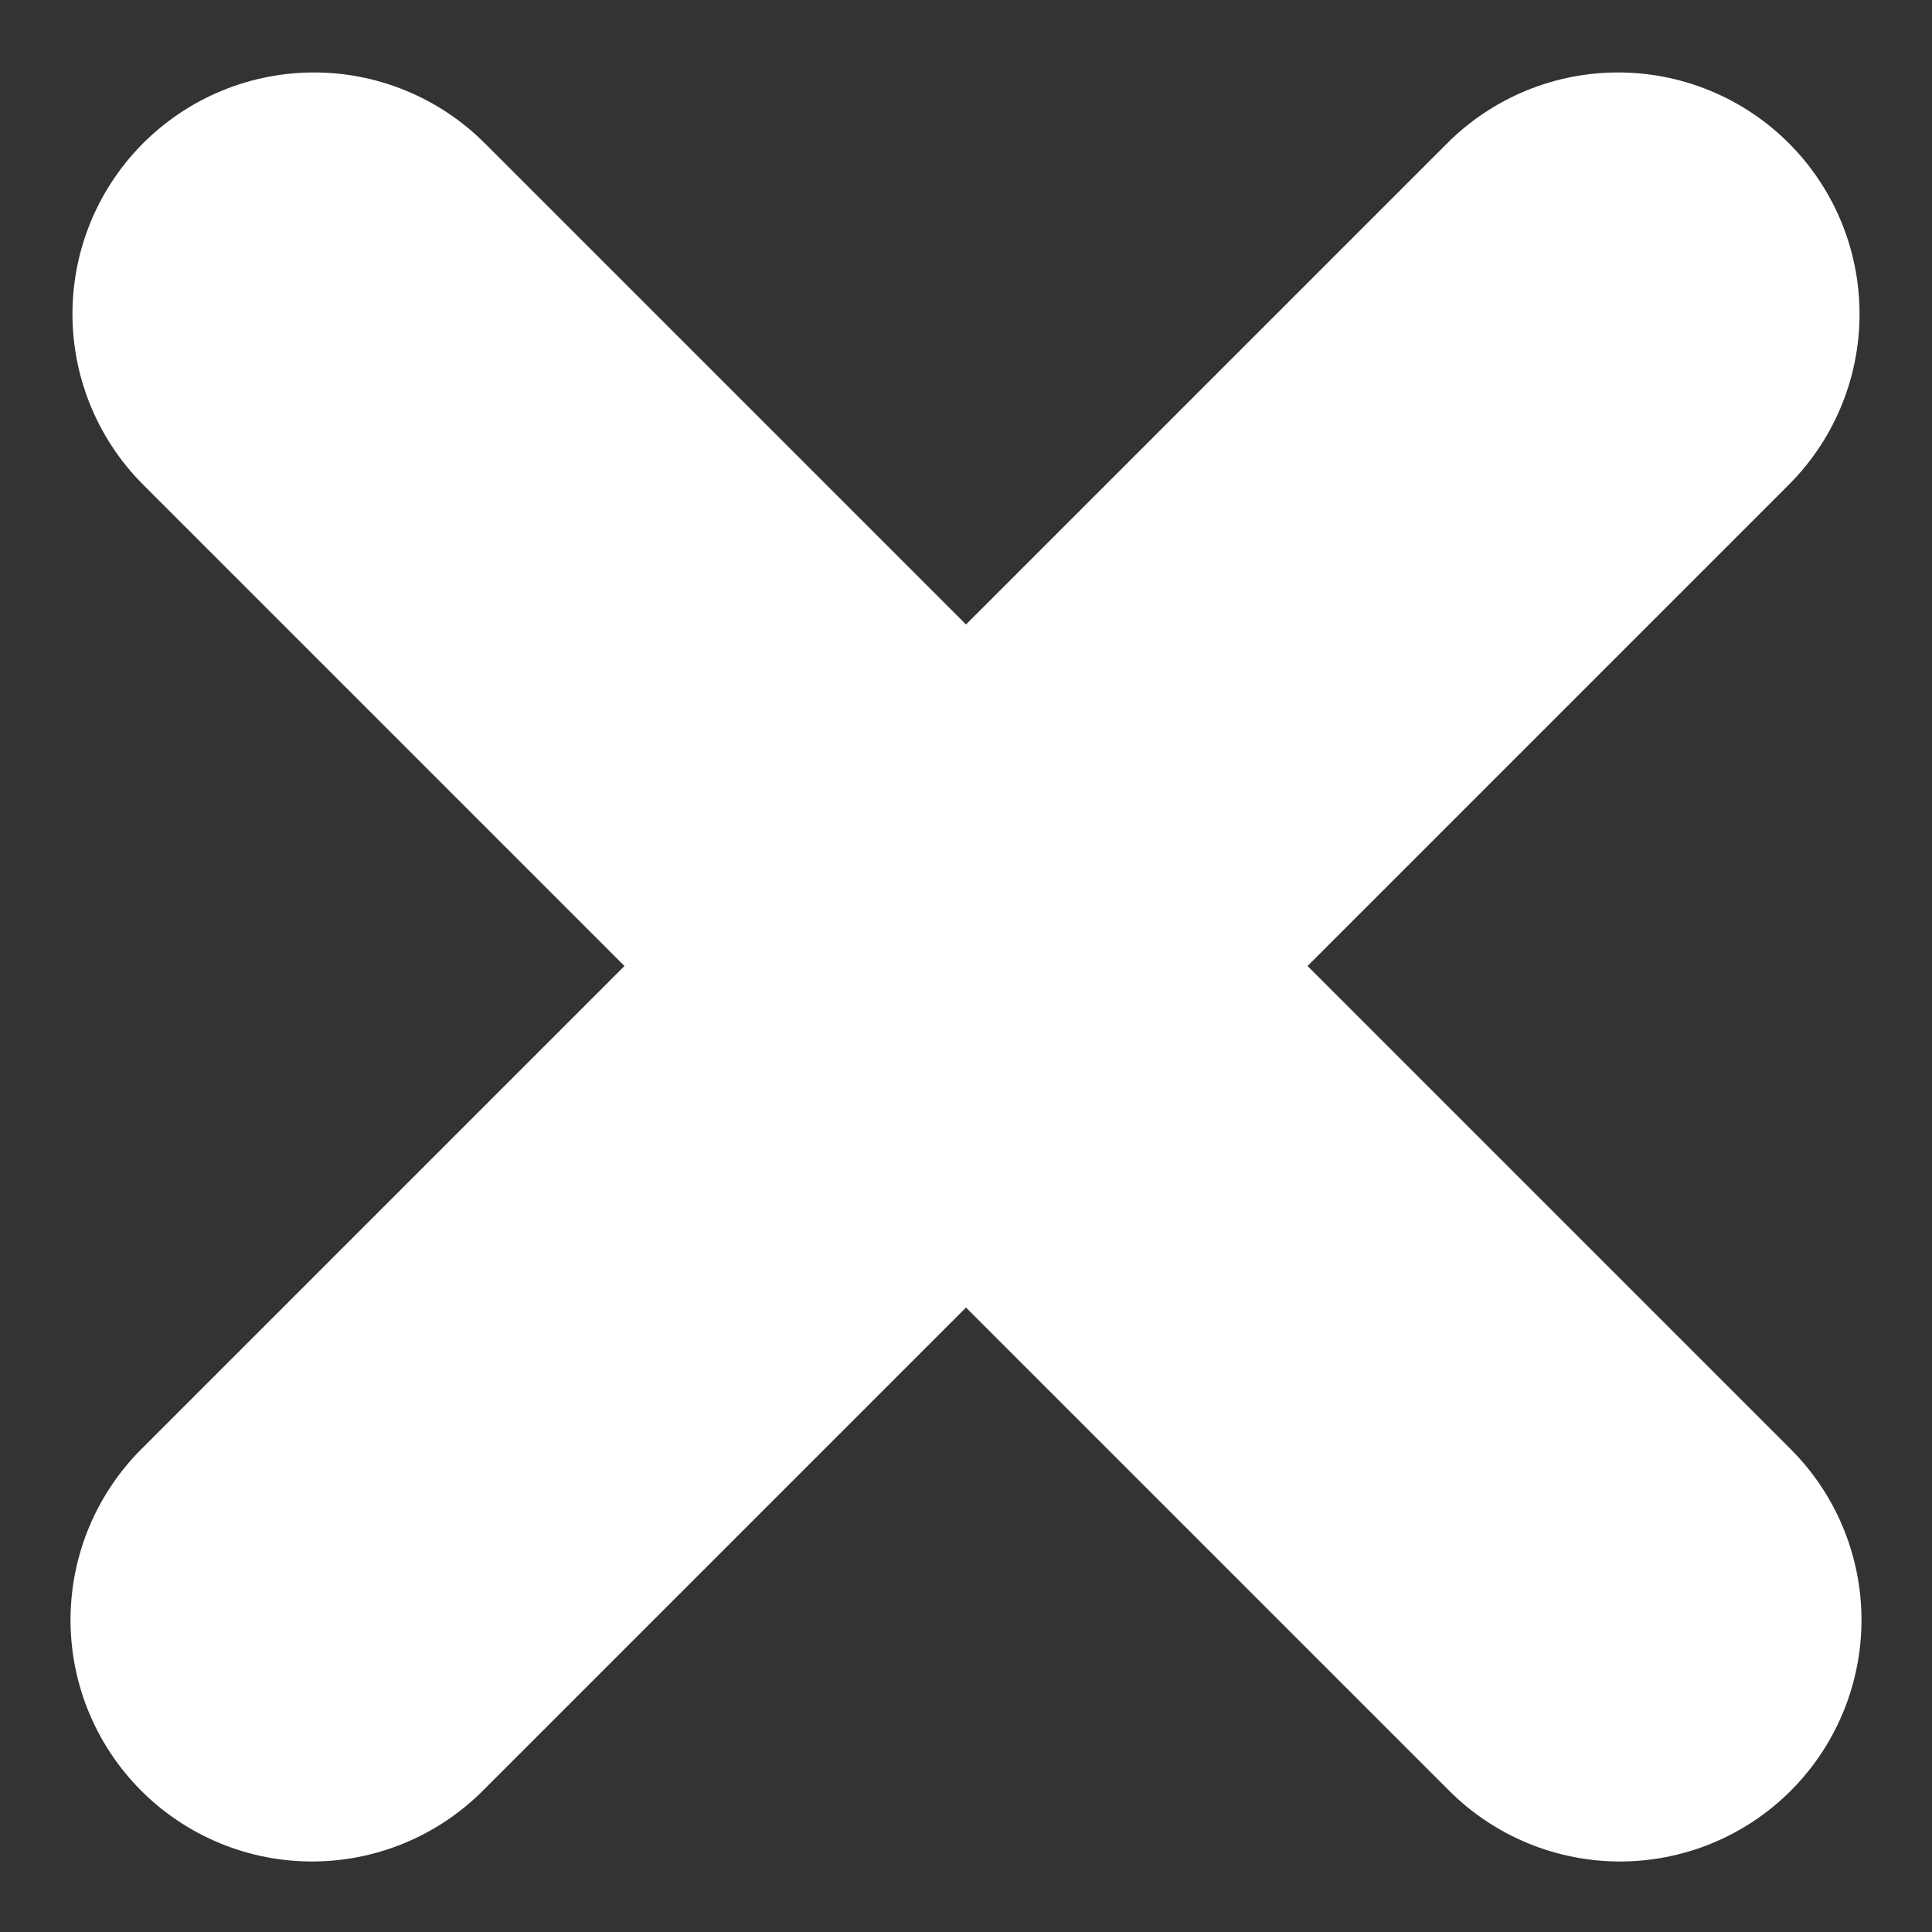
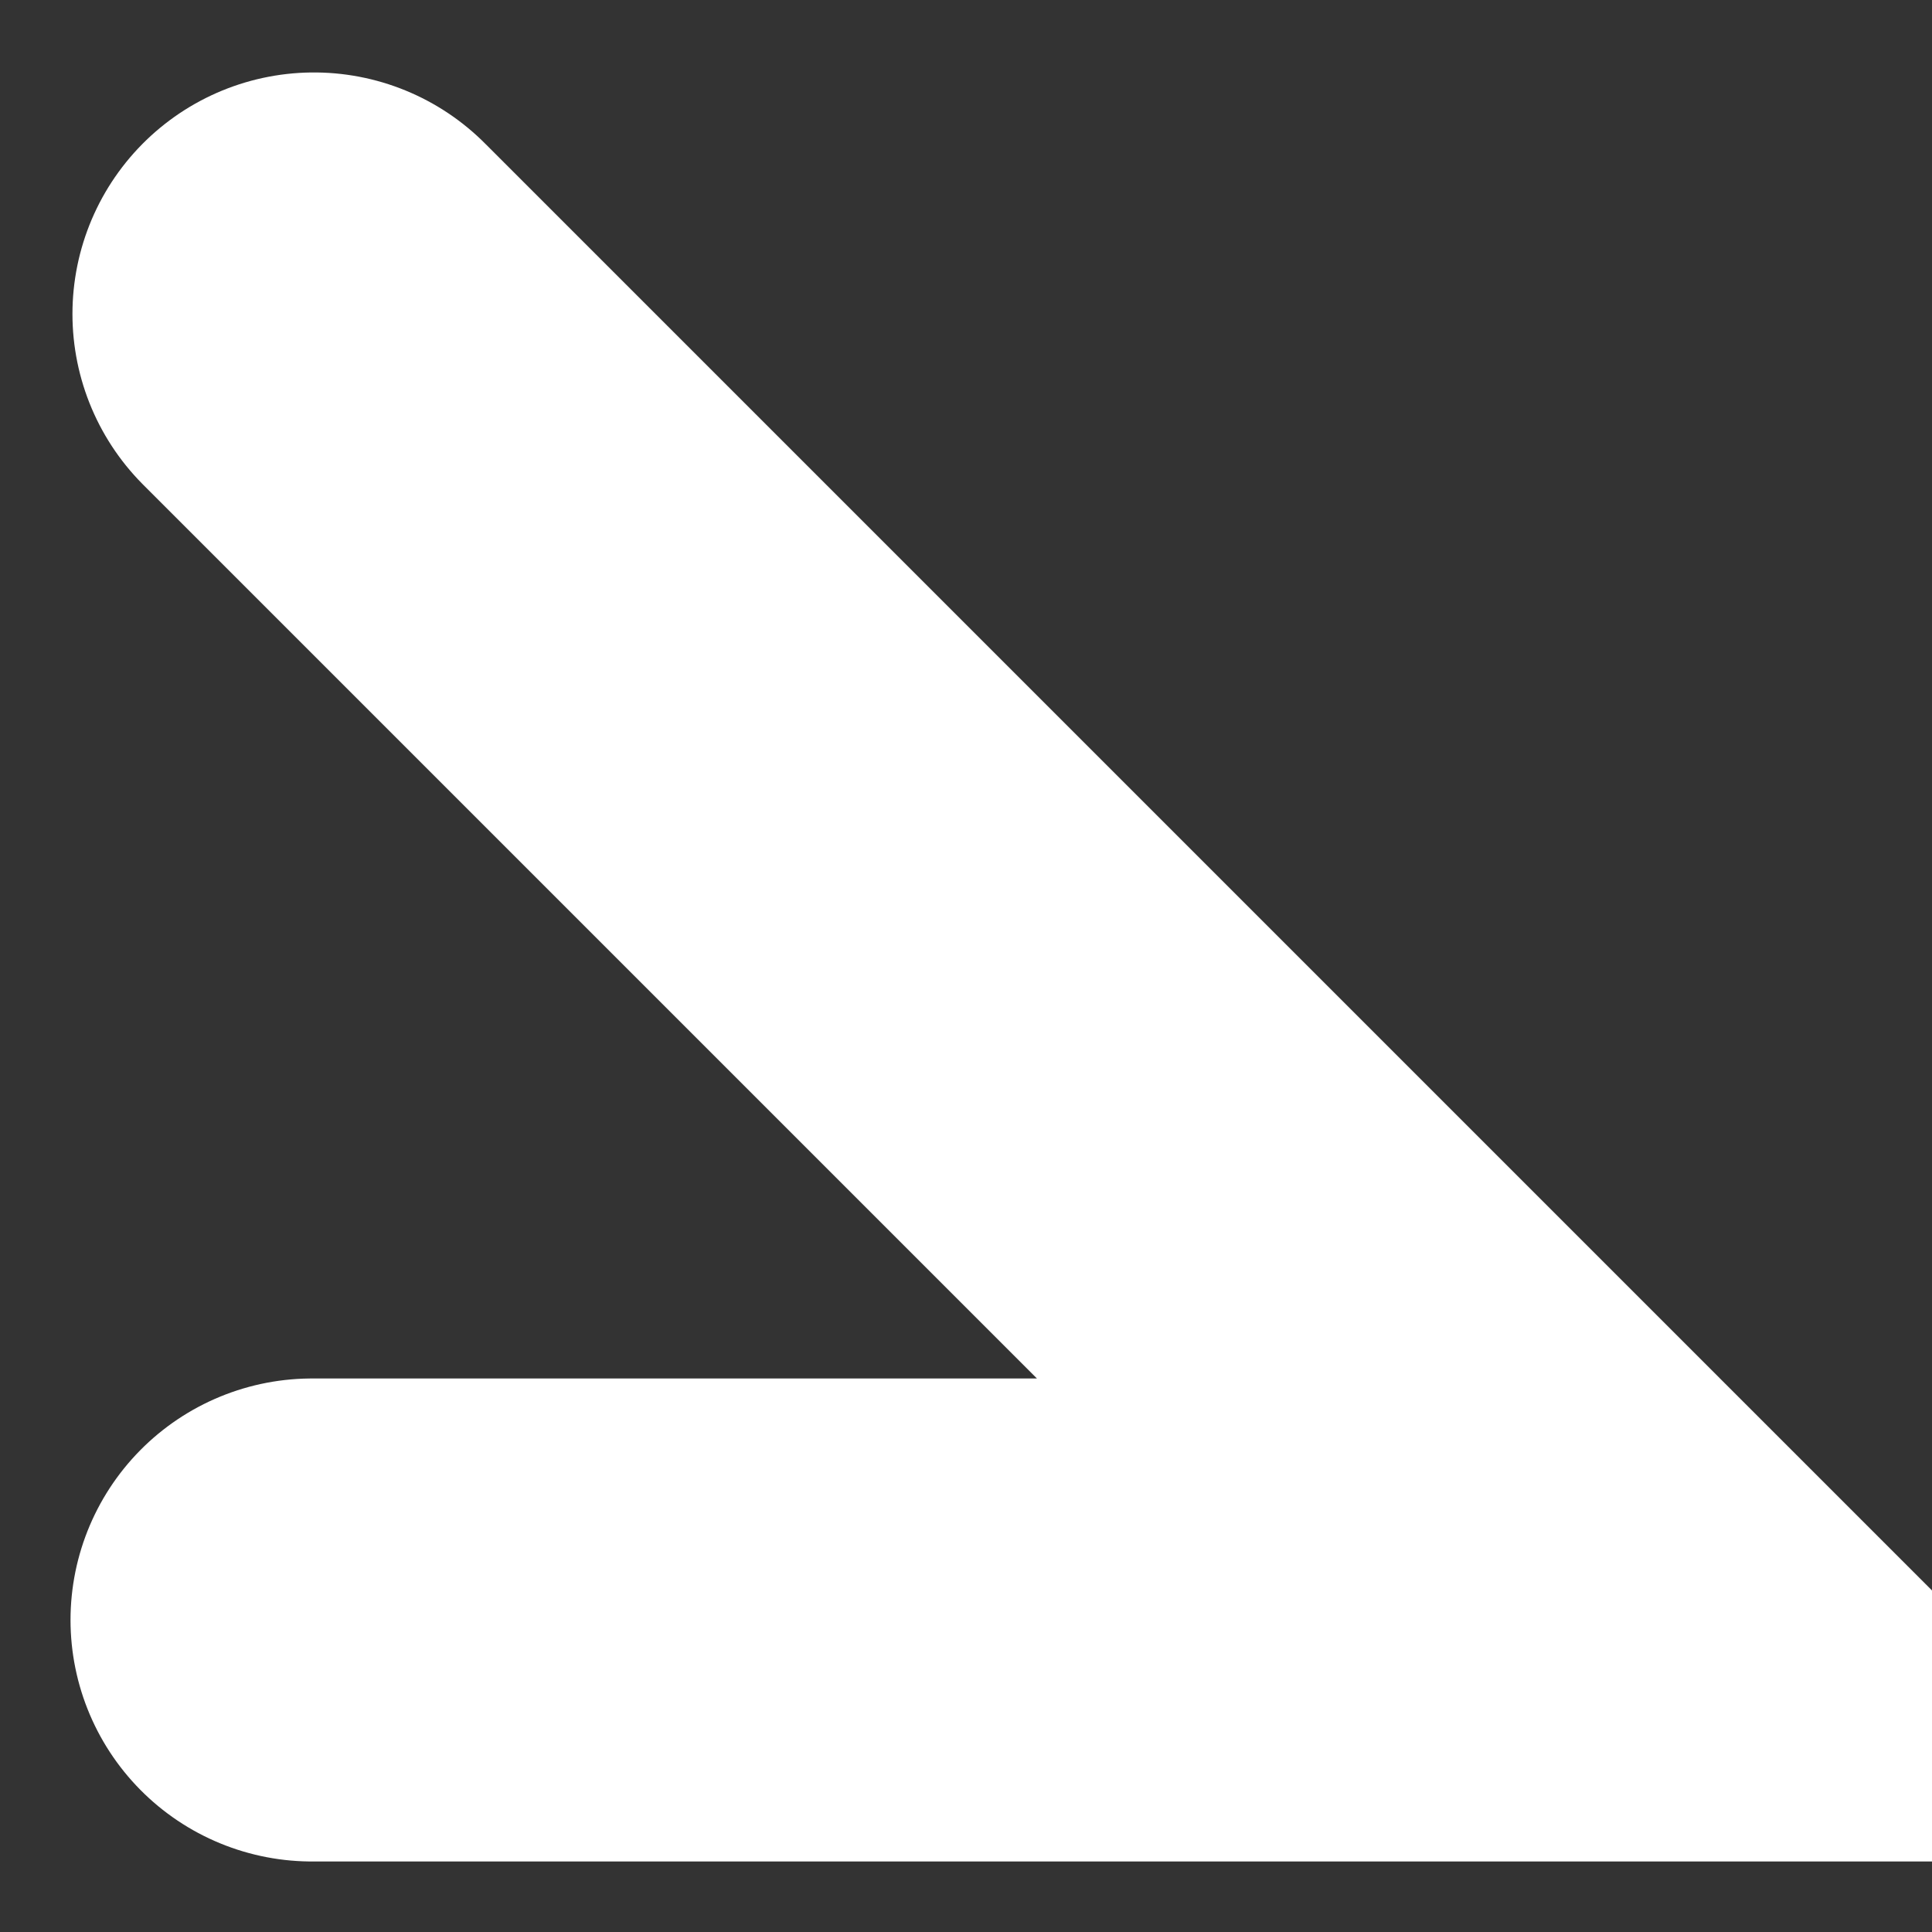
<svg xmlns="http://www.w3.org/2000/svg" width="8" height="8" viewBox="0 0 8 8">
  <rect x="0" y="0" width="8" height="8" fill="#333333" stroke="none" />
-   <path fill="none" fill-rule="evenodd" stroke="#FFF" stroke-linecap="round" stroke-width="2" d="M1.3 1.3l5.408 5.408M6.7 1.3L1.292 6.708" />
+   <path fill="none" fill-rule="evenodd" stroke="#FFF" stroke-linecap="round" stroke-width="2" d="M1.3 1.3l5.408 5.408L1.292 6.708" />
</svg>